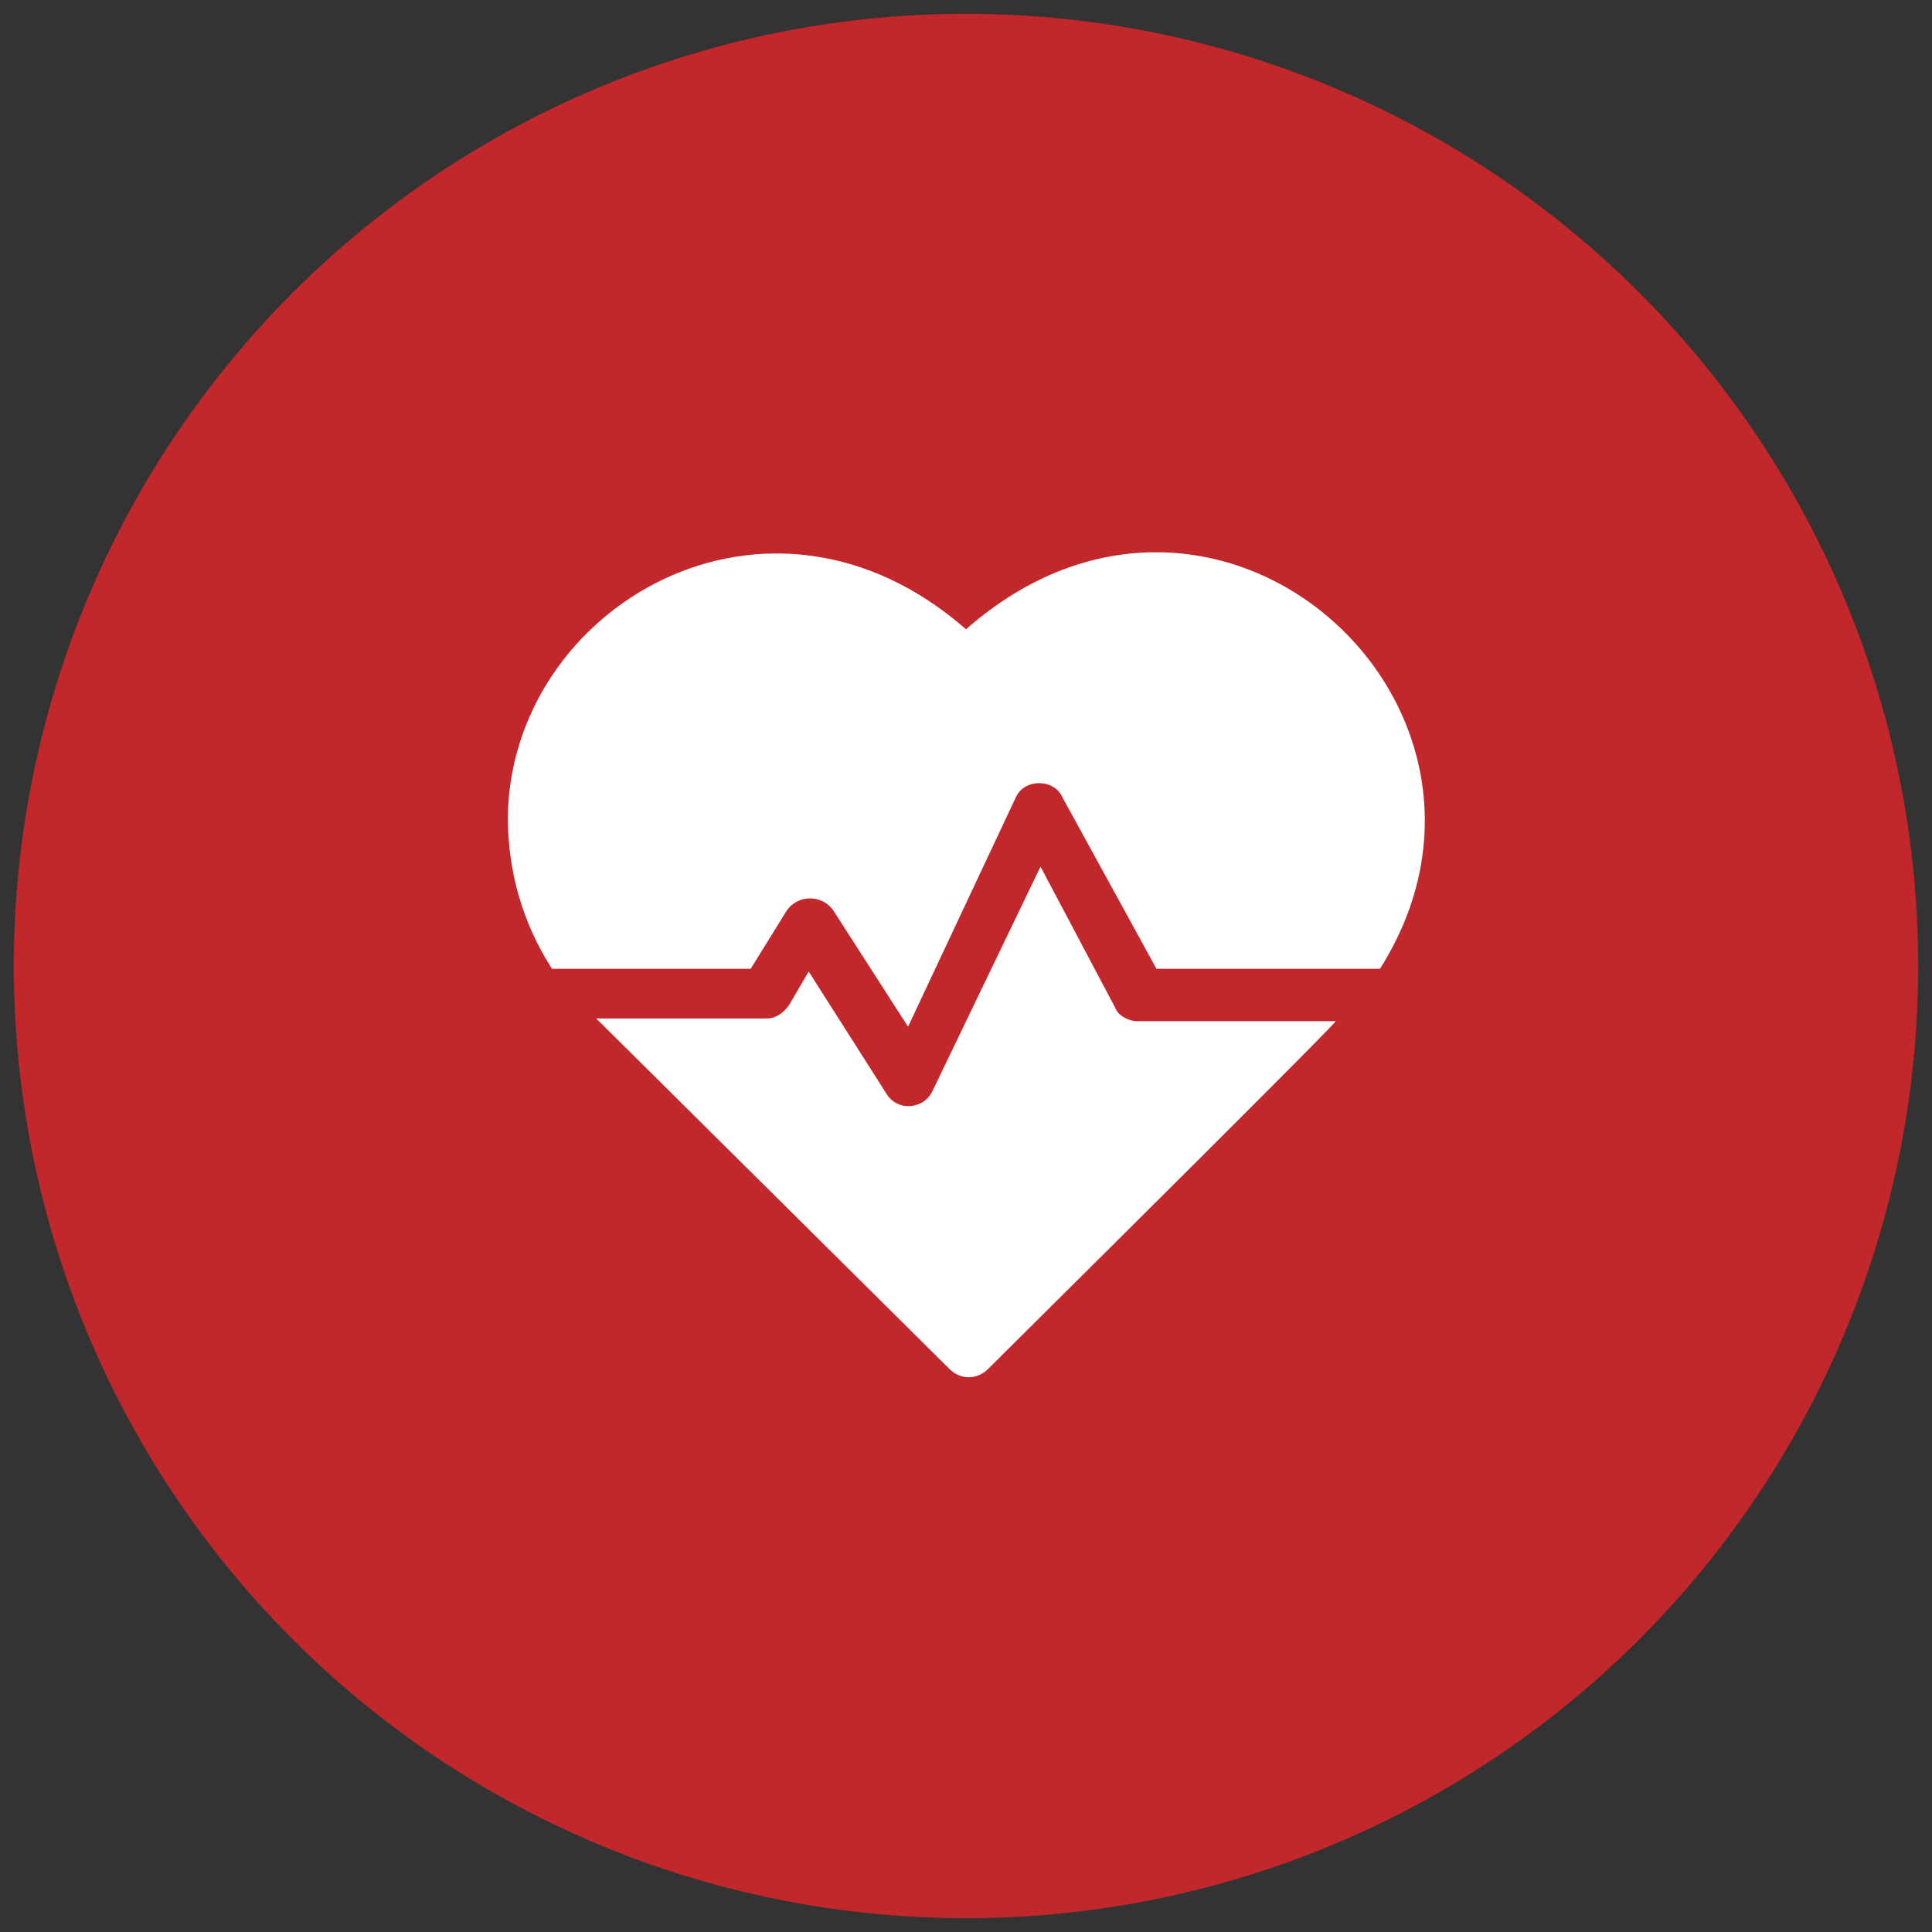
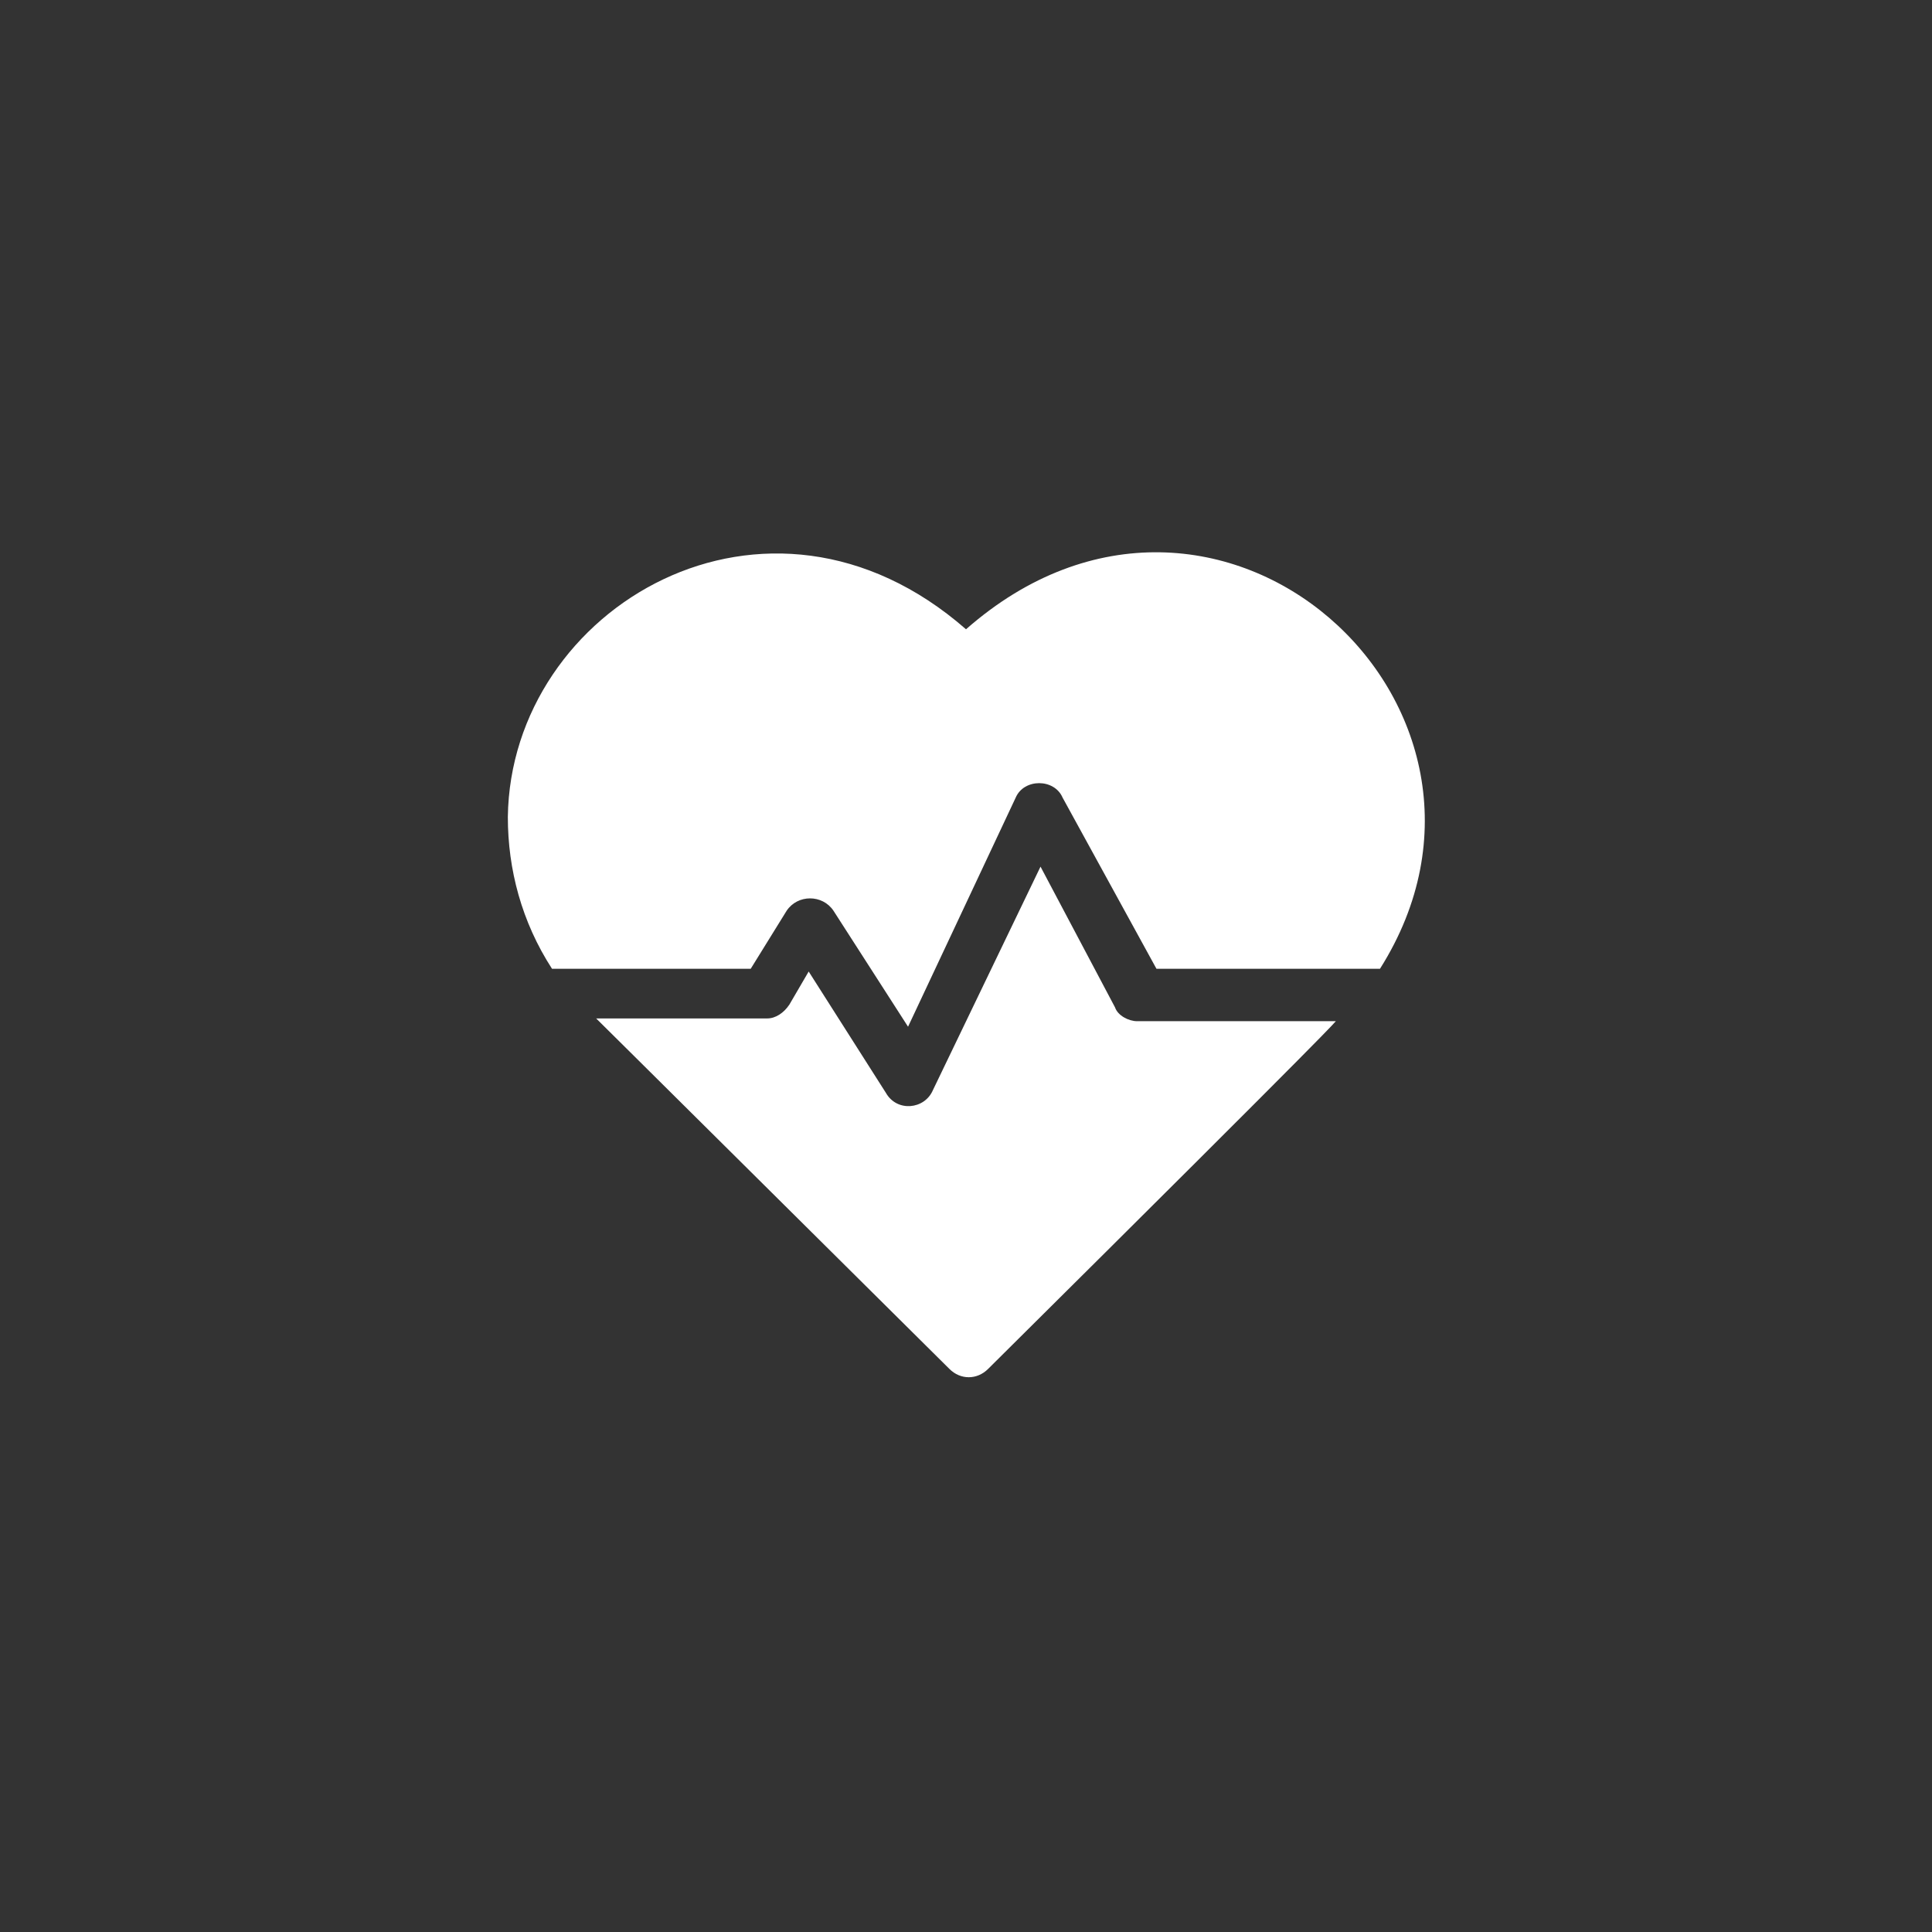
<svg xmlns="http://www.w3.org/2000/svg" id="Calque_1" x="0px" y="0px" viewBox="0 0 70 70" style="enable-background:new 0 0 70 70;" xml:space="preserve">
  <rect x="0" y="0" width="70" height="70" fill="#333333" stroke="none" />
  <style type="text/css">
	.st0{fill:#C2272C;}
	.st1{fill:#FFFFFF;}
</style>
-   <circle class="st0" cx="35" cy="35" r="34.5" />
  <g>
    <path class="st1" d="M35,22.8c-7.2-6.3-16.5-0.8-16.6,6.8c0,1.9,0.5,3.8,1.6,5.5h7.2l1.3-2.1c0.4-0.6,1.3-0.6,1.7,0l2.7,4.2   l3.9-8.3c0.3-0.7,1.4-0.7,1.7,0l3.4,6.2H50C56,25.6,44.1,14.8,35,22.8L35,22.8z" />
    <path class="st1" d="M40.4,36.5l-2.7-5.1l-3.9,8.1c-0.3,0.7-1.3,0.8-1.7,0.1l-2.8-4.4l-0.7,1.2c-0.2,0.3-0.5,0.5-0.8,0.5h-6.2   c0.2,0.2-0.8-0.8,12.8,12.7c0.4,0.4,1,0.4,1.4,0C49.1,36.4,48.2,37.2,48.4,37h-7.2C40.9,37,40.5,36.8,40.4,36.5L40.4,36.5z" />
  </g>
</svg>